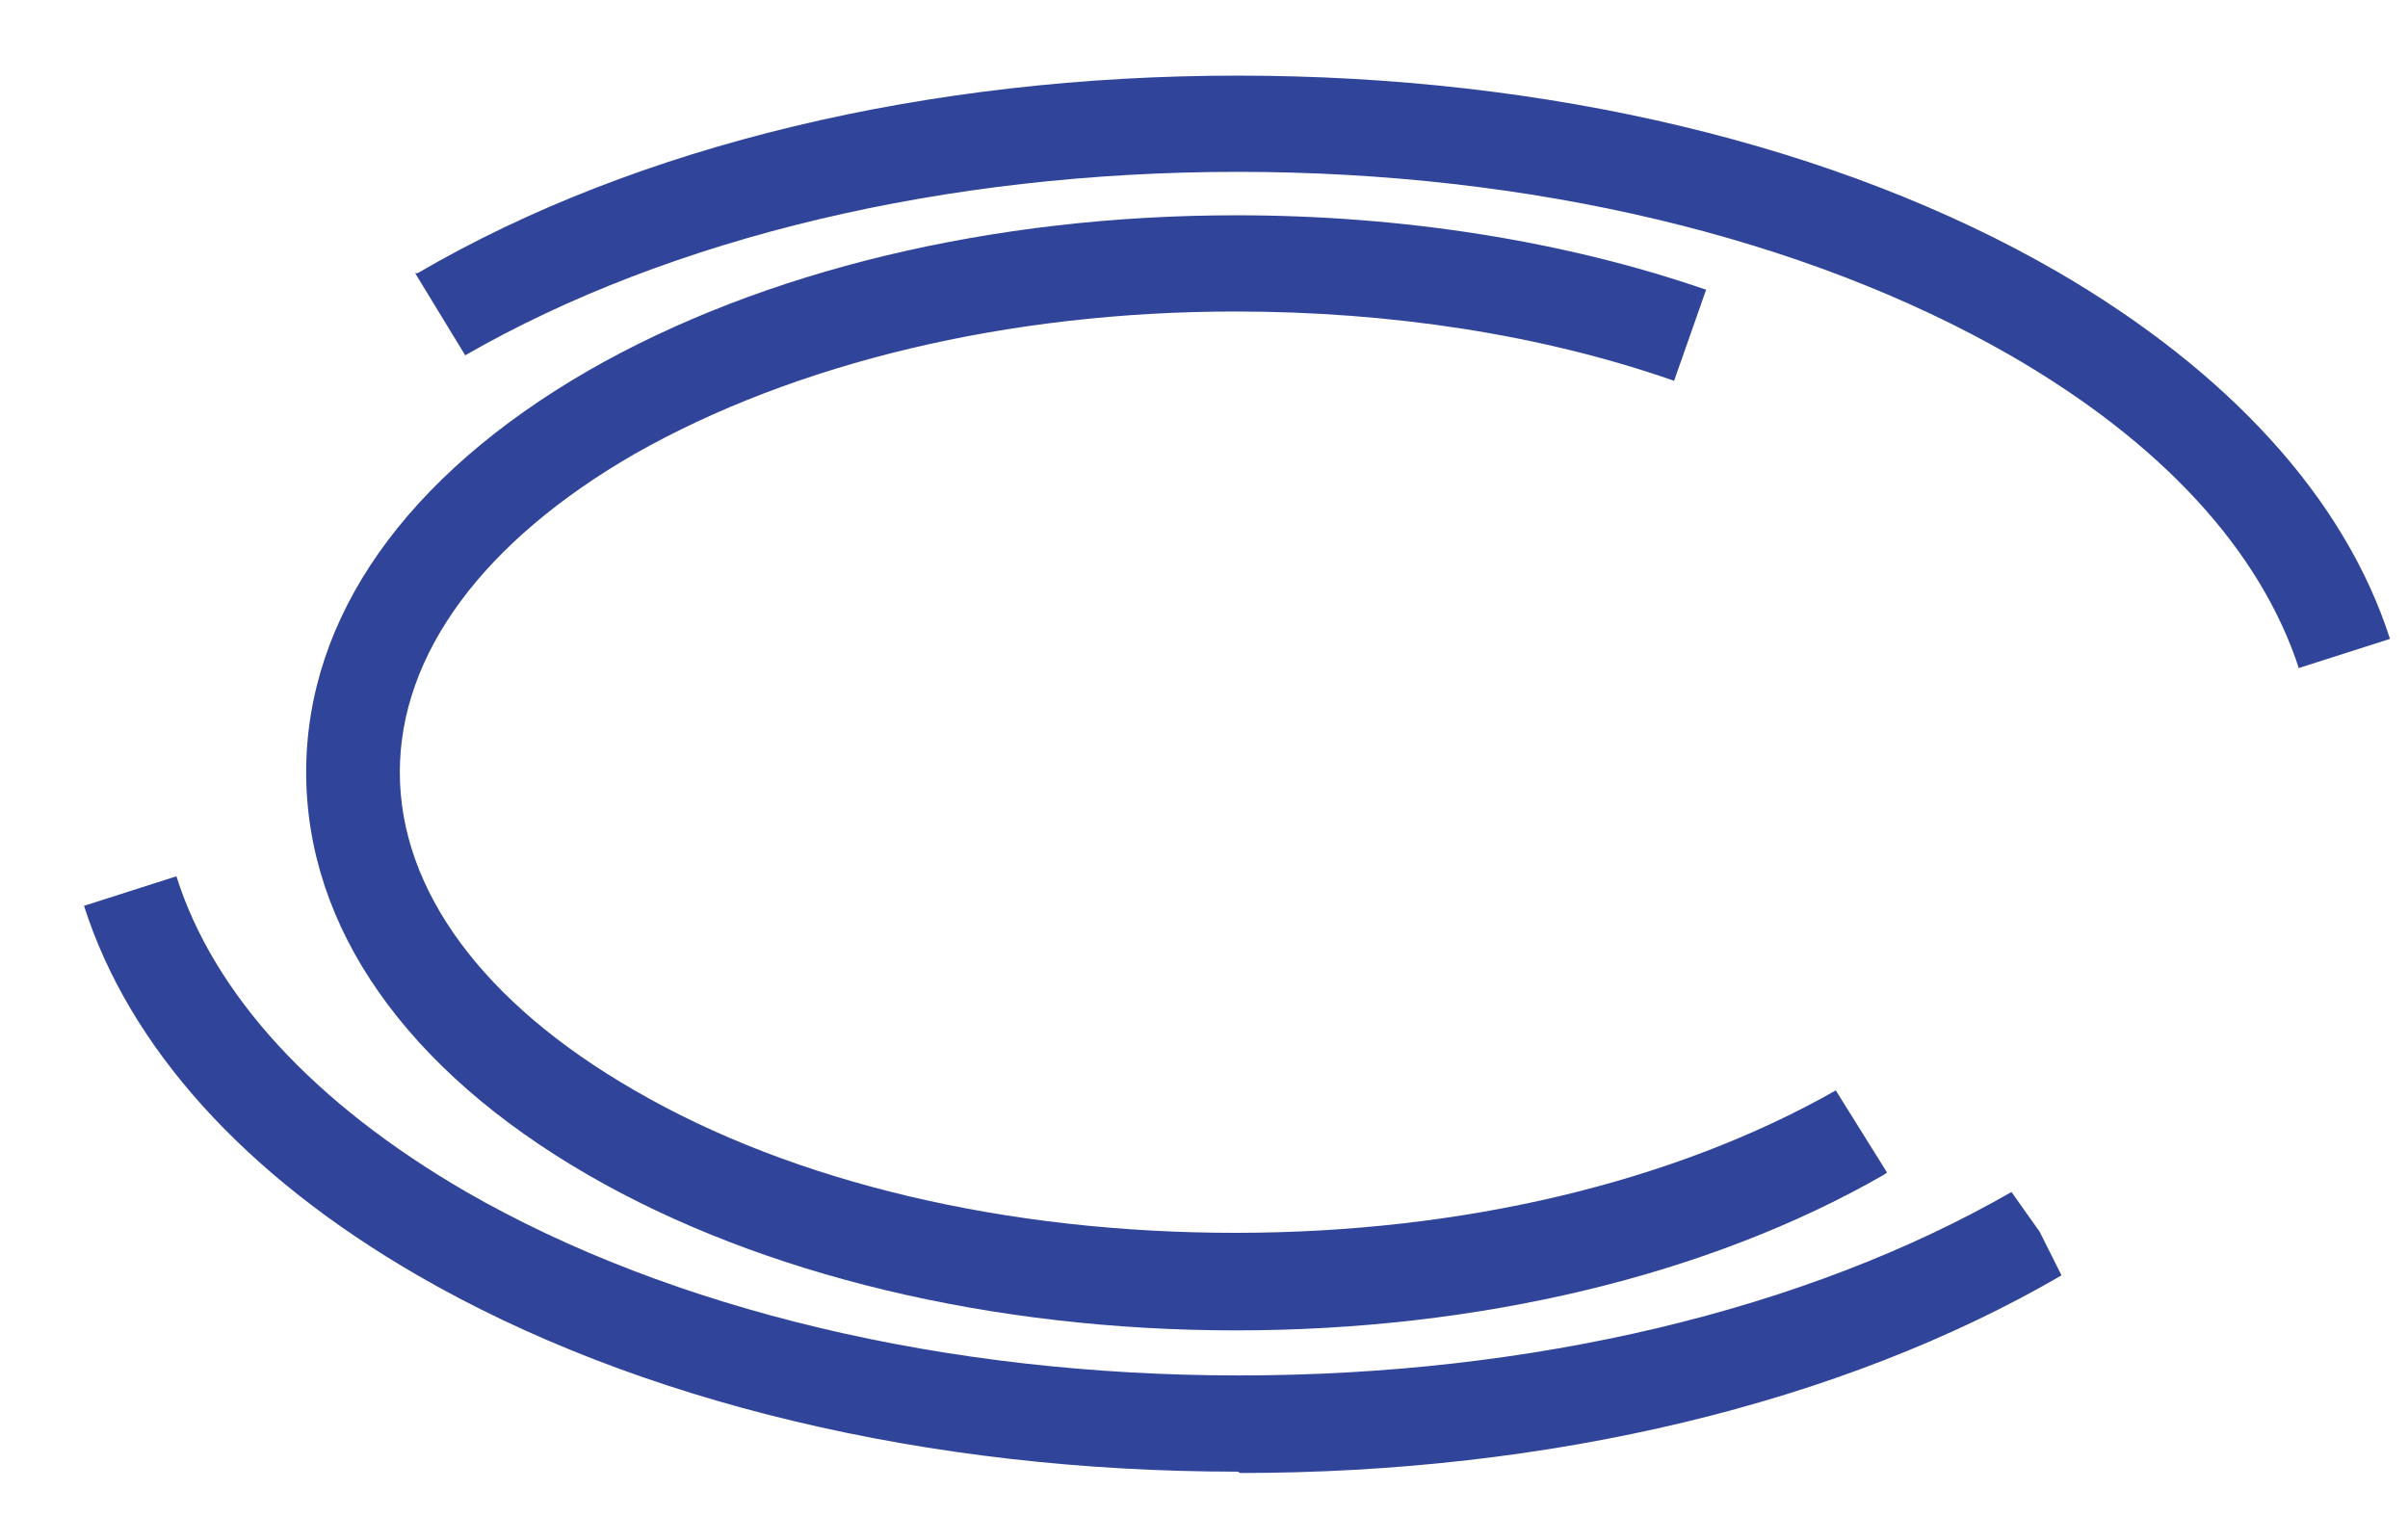
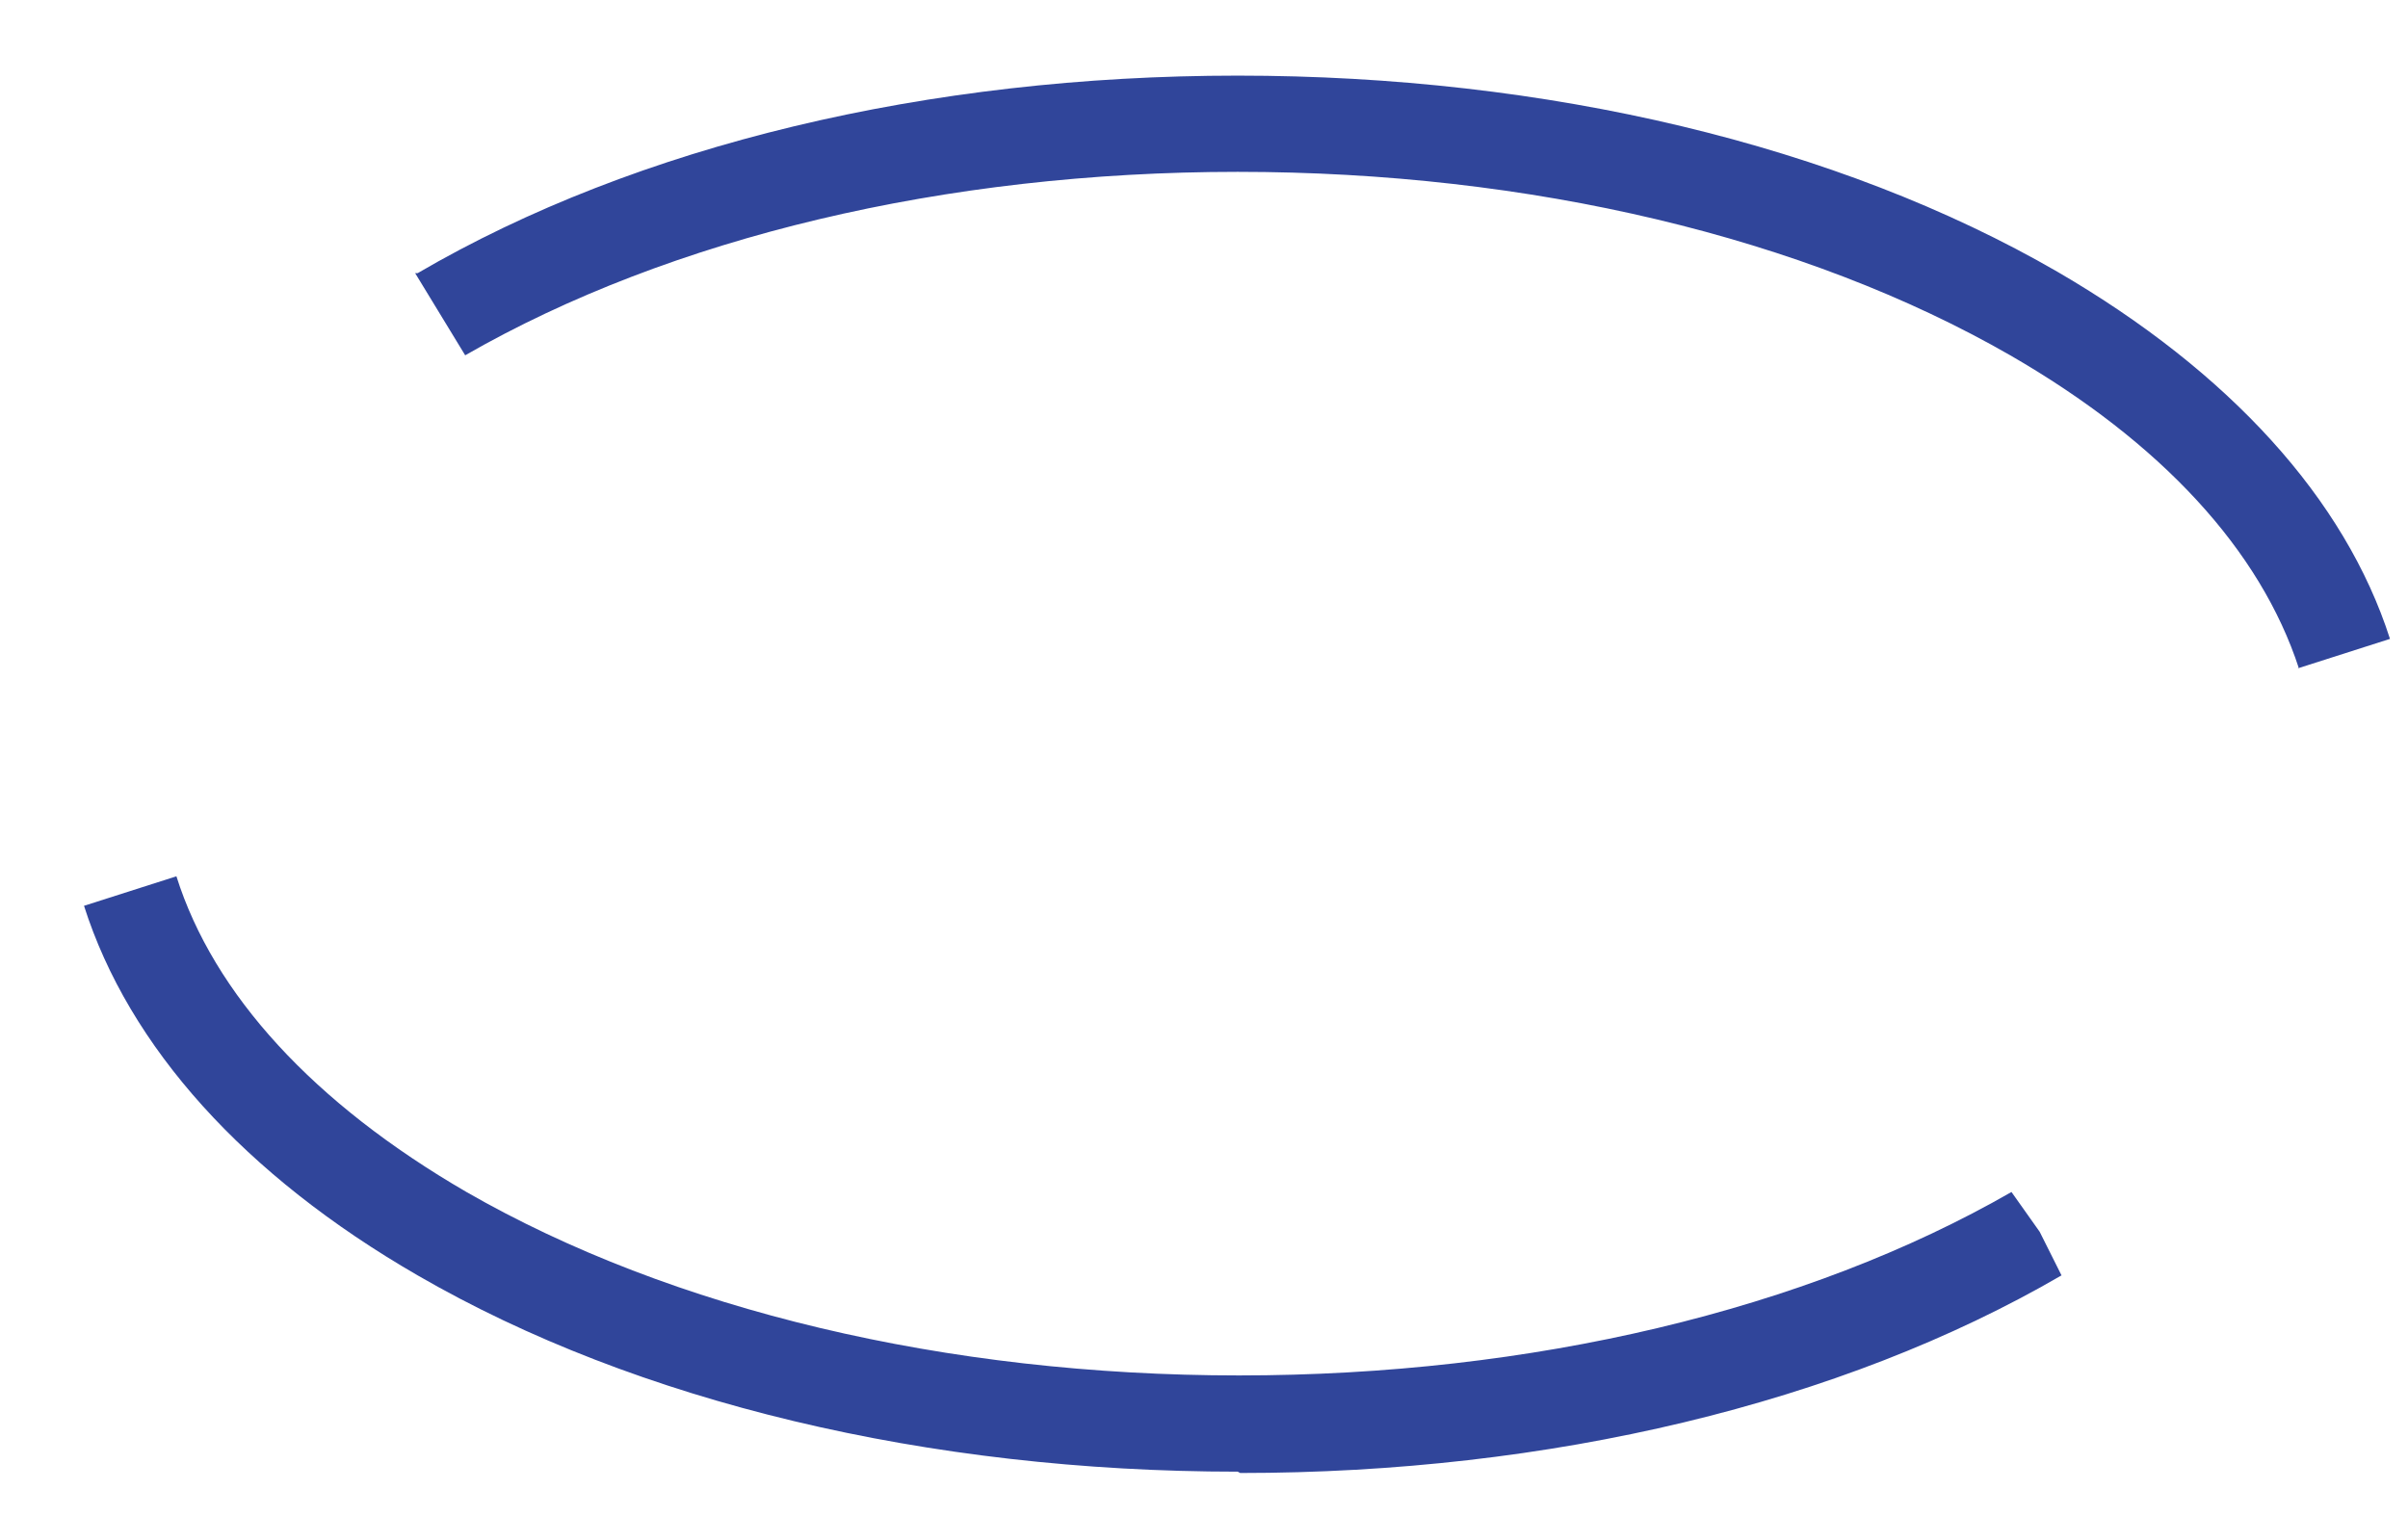
<svg xmlns="http://www.w3.org/2000/svg" width="27" height="17" viewBox="0 0 27 17" fill="none">
  <path d="M13.878 16.502C10.41 16.502 7.144 15.725 4.683 14.301C2.741 13.179 1.446 11.74 0.942 10.157L1.978 9.826C2.396 11.15 3.518 12.373 5.23 13.366C7.532 14.689 10.611 15.423 13.892 15.423C17.173 15.423 20.252 14.689 22.554 13.366L22.87 13.812L23.115 14.301C20.64 15.74 17.374 16.517 13.906 16.517L13.878 16.502ZM25.777 7.495C25.345 6.171 24.237 4.963 22.54 3.984C20.237 2.661 17.158 1.927 13.878 1.927C10.597 1.927 7.518 2.661 5.216 3.984L4.655 3.063H4.683C7.144 1.625 10.41 0.848 13.878 0.848C17.345 0.848 20.611 1.625 23.072 3.049C25 4.171 26.295 5.596 26.798 7.164L25.762 7.495H25.777Z" fill="#30459A" />
-   <path d="M13.864 14.918C11.13 14.918 8.541 14.299 6.598 13.177C4.555 11.997 3.433 10.4 3.433 8.659C3.433 6.918 4.555 5.335 6.598 4.155C8.555 3.033 11.13 2.414 13.864 2.414C15.72 2.414 17.548 2.702 19.13 3.249L18.771 4.27C17.289 3.752 15.591 3.493 13.85 3.493C11.303 3.493 8.915 4.069 7.116 5.09C5.418 6.069 4.483 7.335 4.483 8.659C4.483 9.982 5.418 11.249 7.116 12.227C8.9 13.263 11.289 13.824 13.85 13.824C16.411 13.824 18.785 13.249 20.584 12.227L21.159 13.148L21.116 13.177C19.159 14.299 16.584 14.918 13.85 14.918H13.864Z" fill="#30459A" />
</svg>